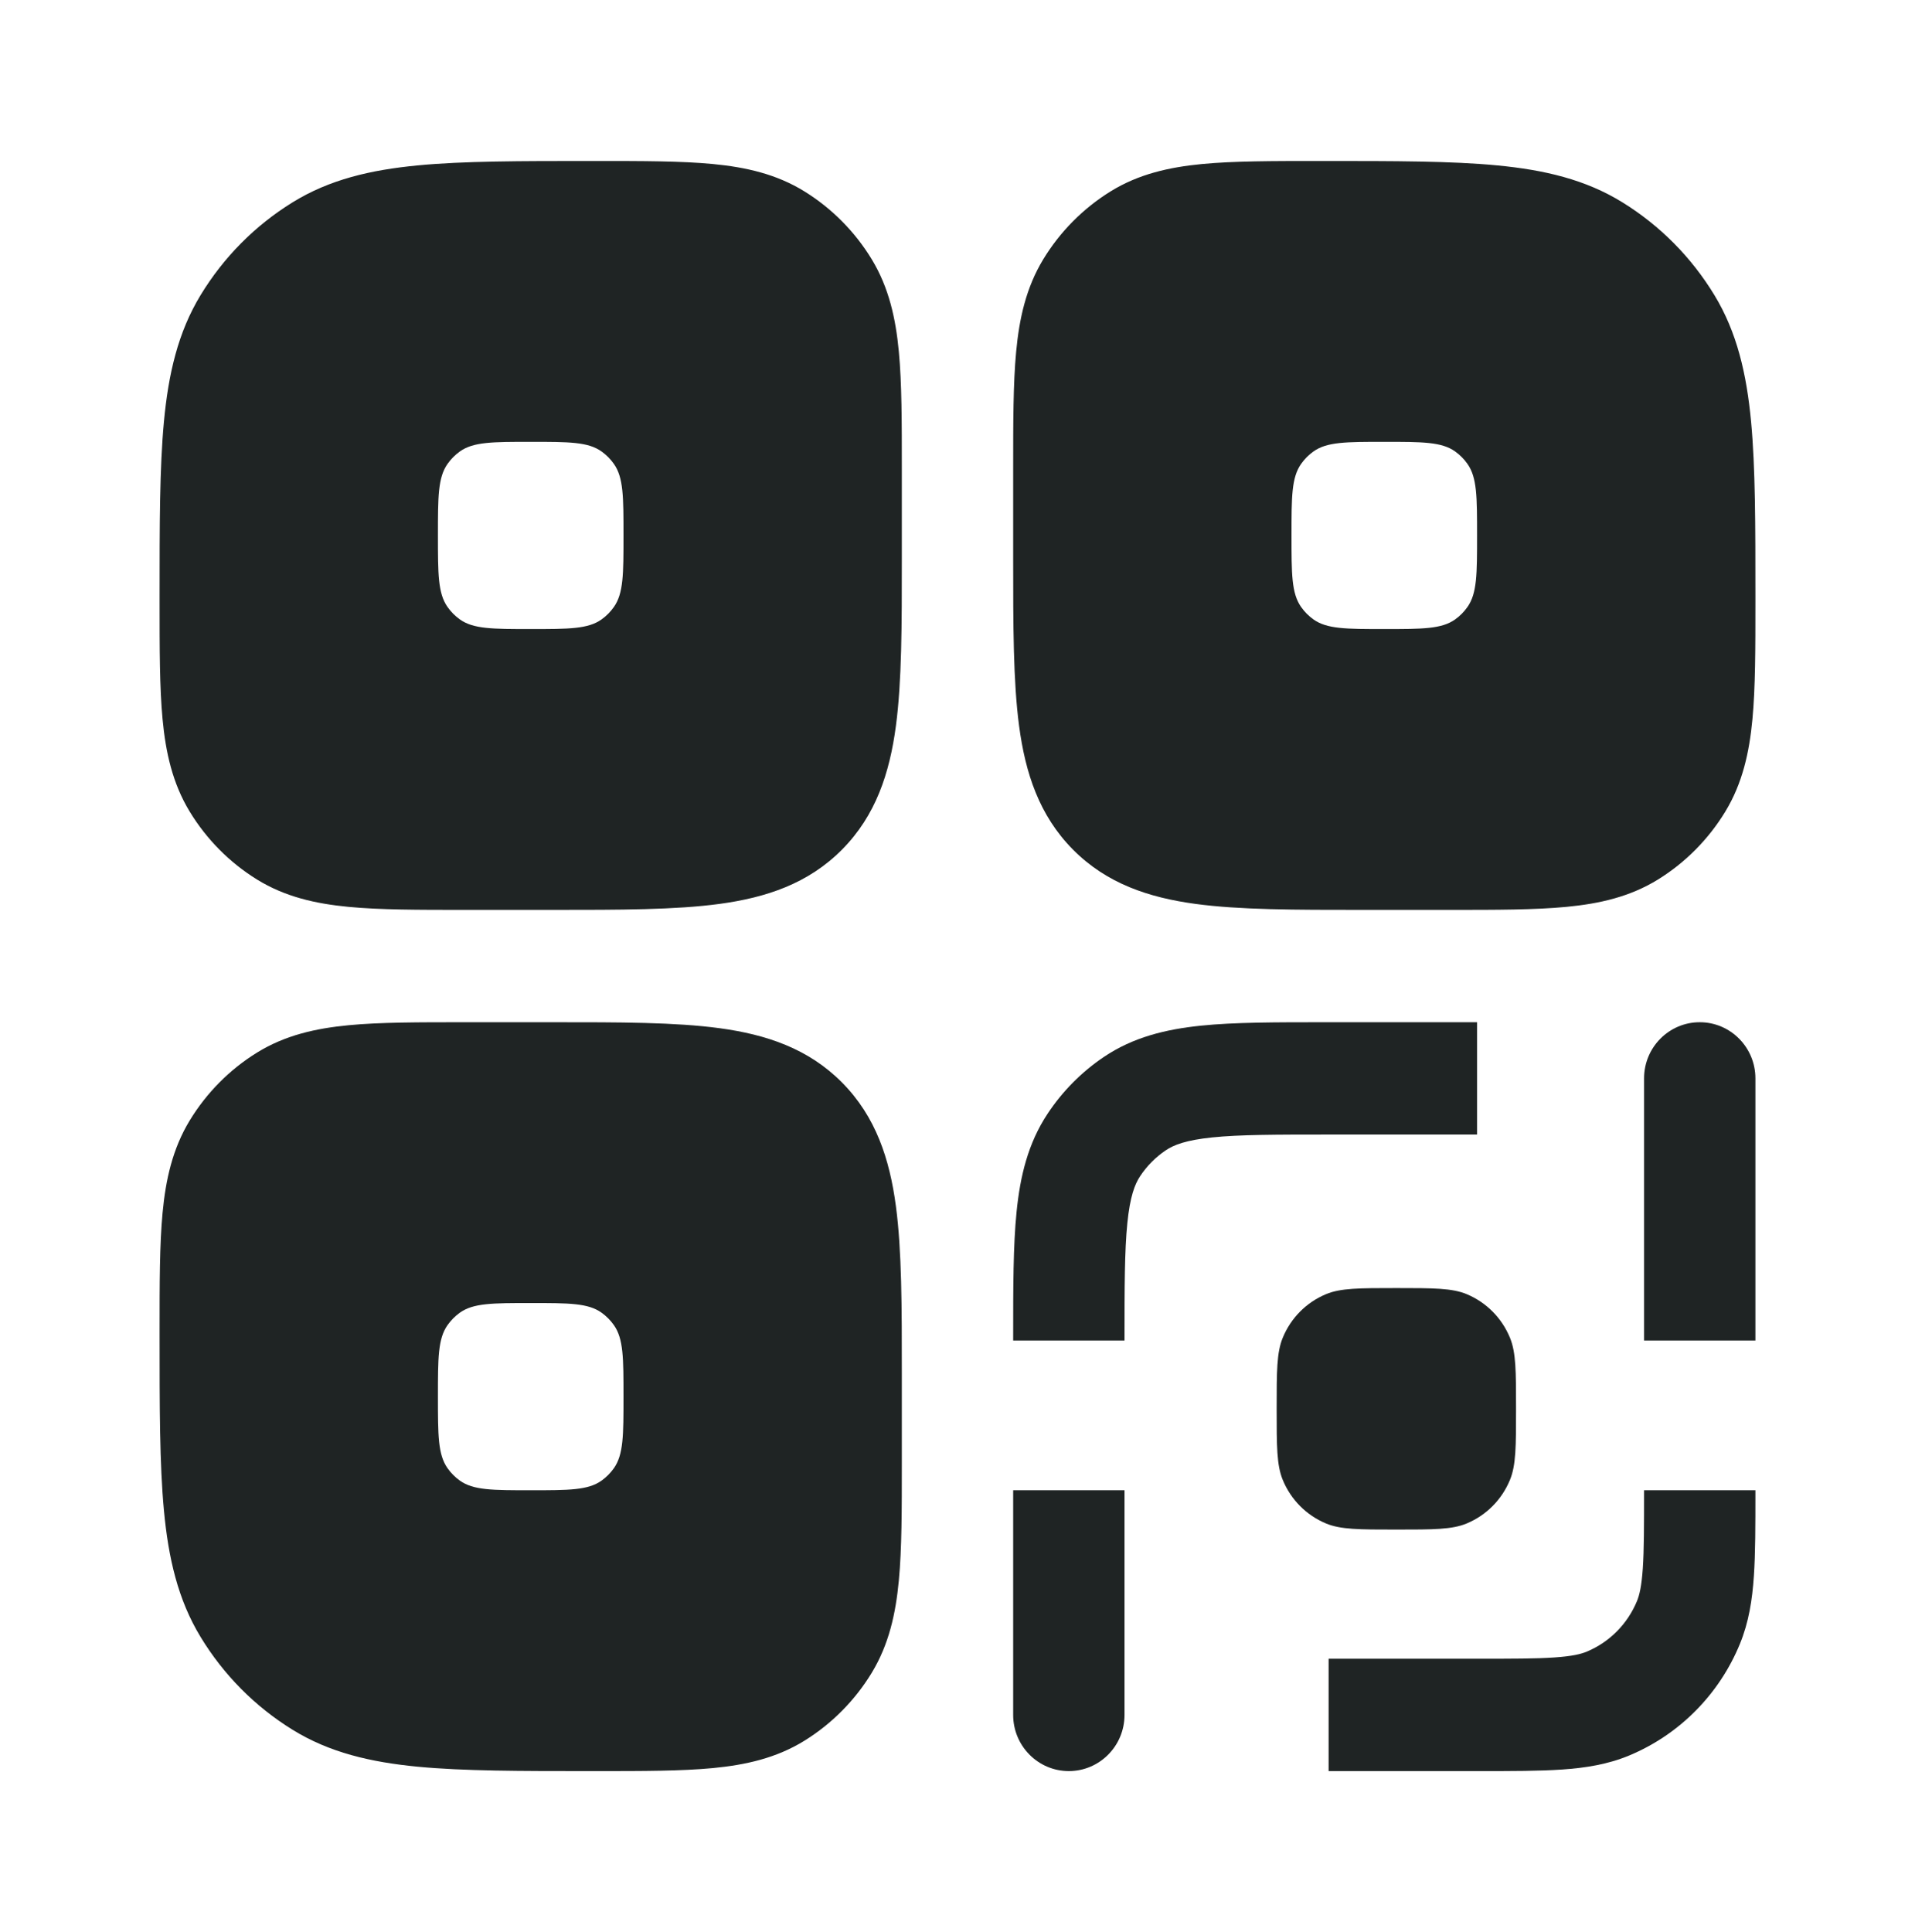
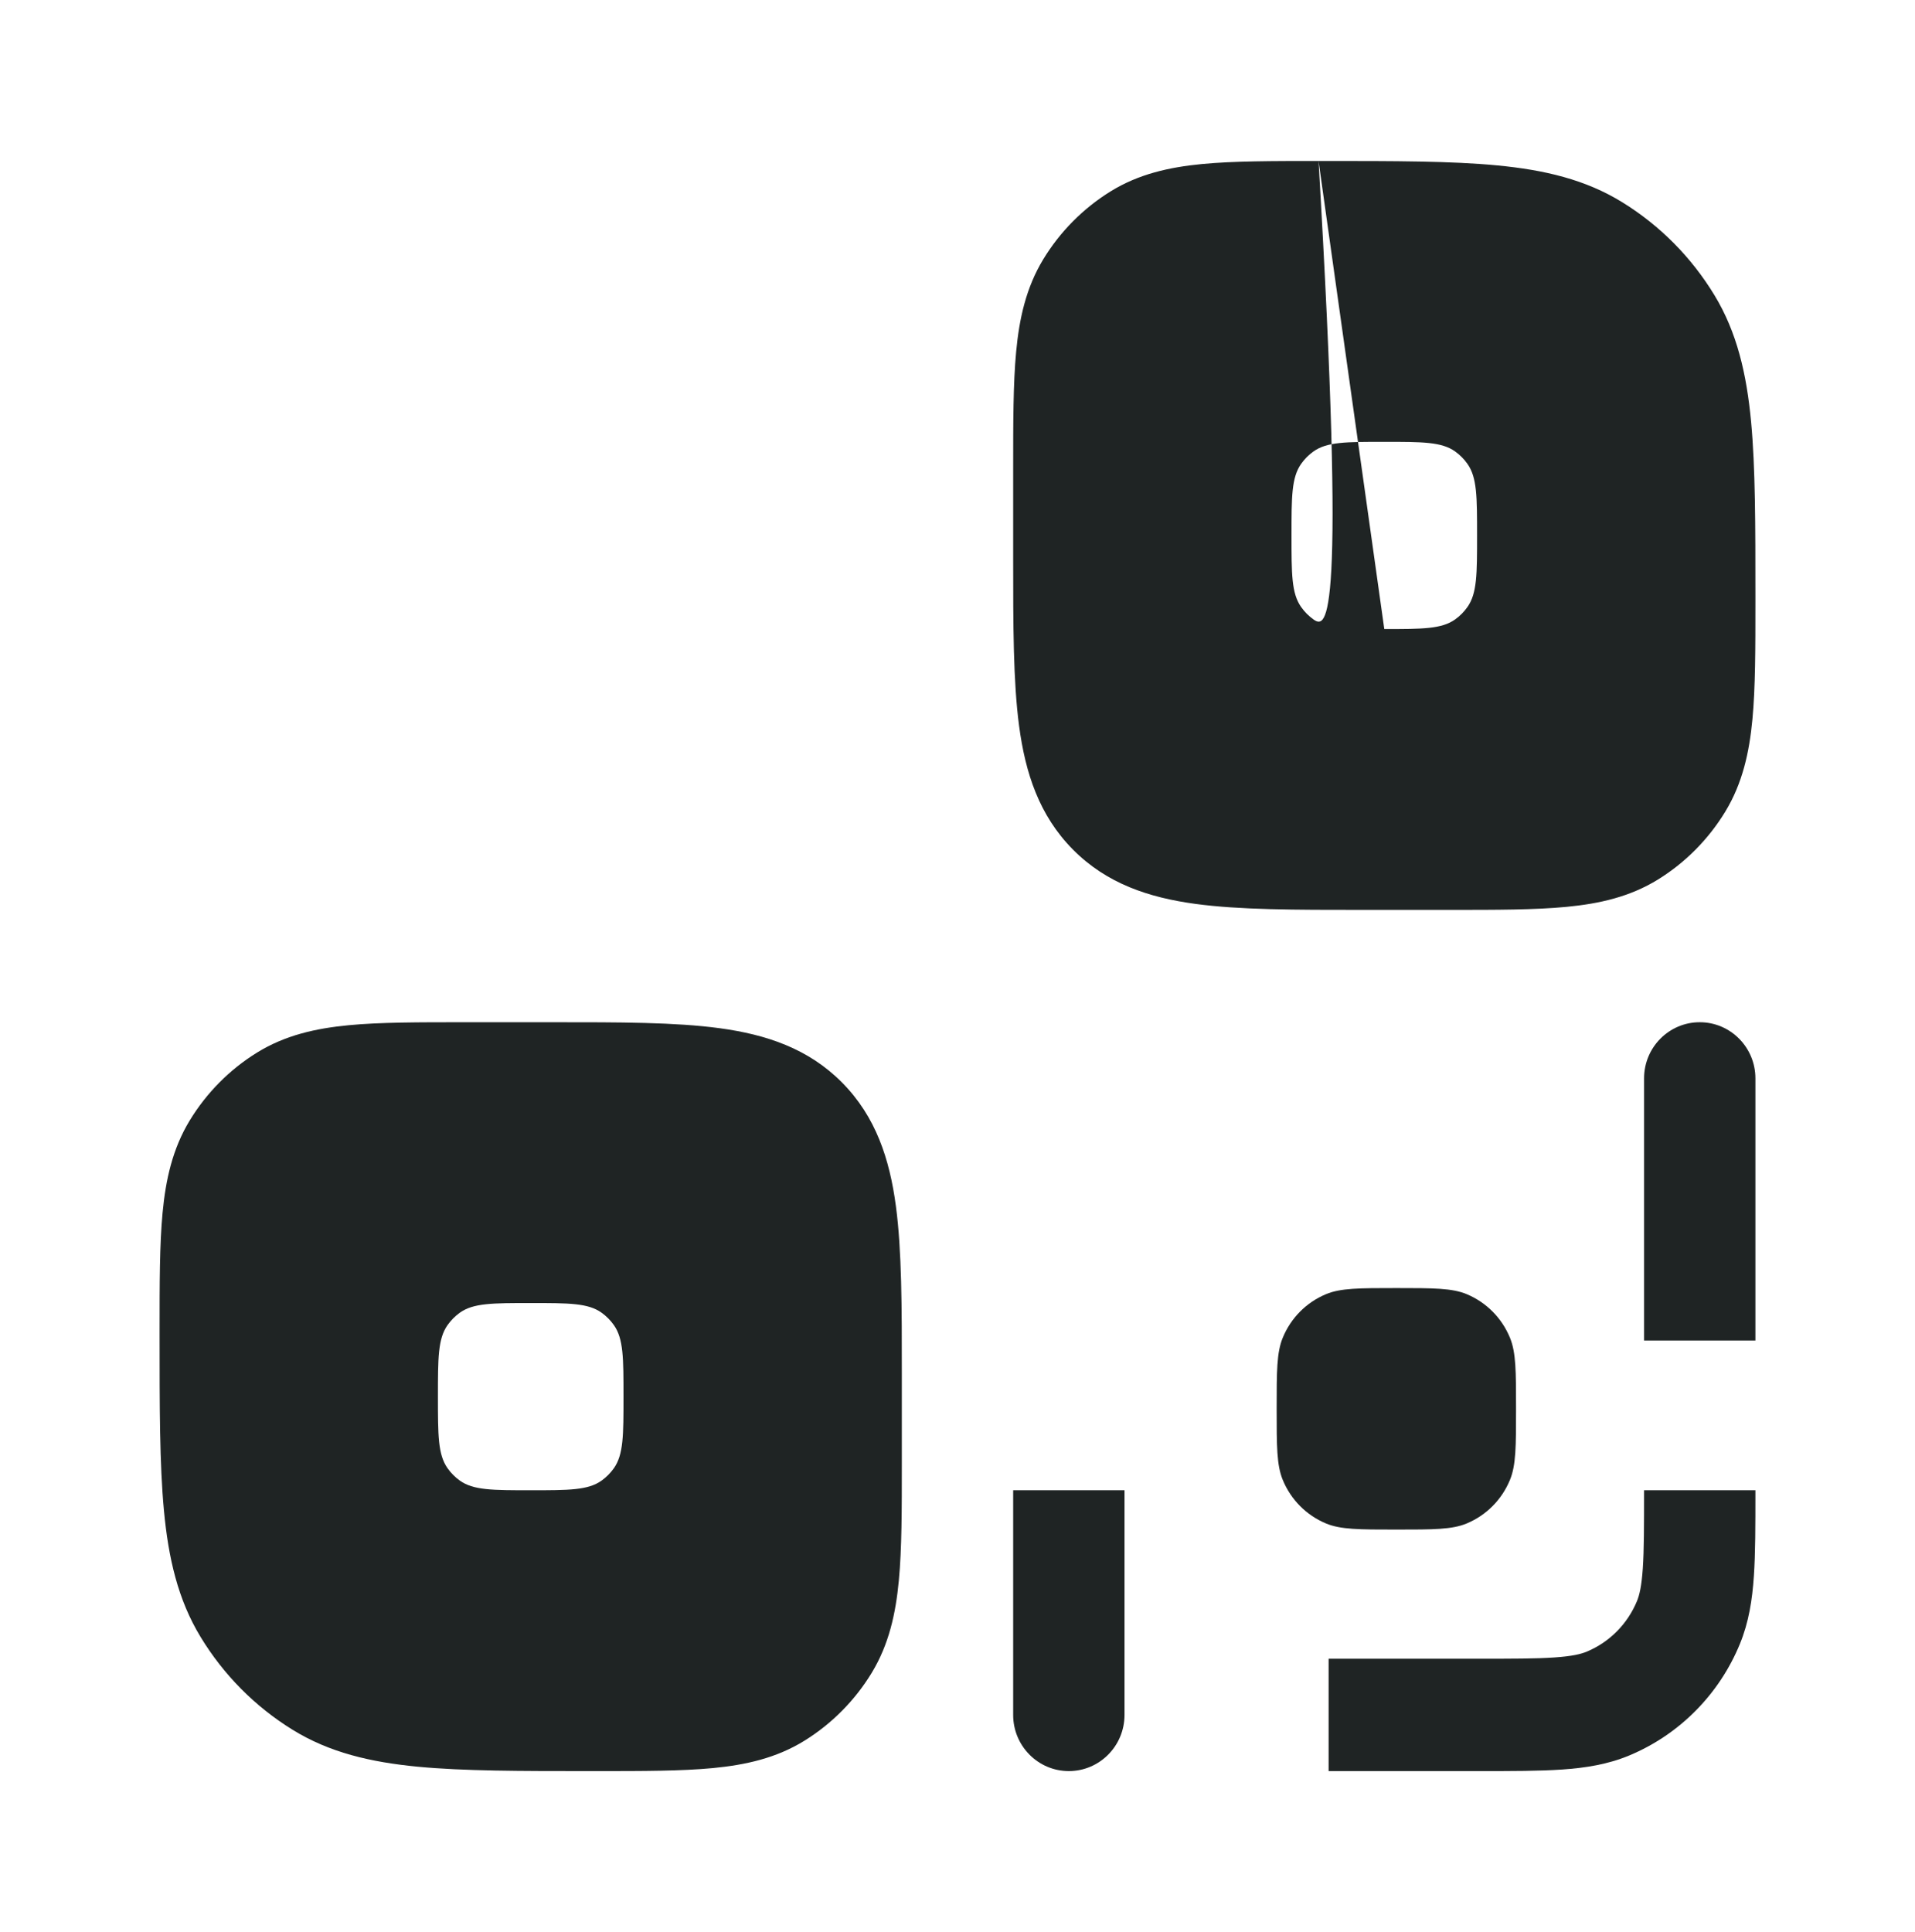
<svg xmlns="http://www.w3.org/2000/svg" width="113" height="114" viewBox="0 0 113 114" fill="none">
-   <path fill-rule="evenodd" clip-rule="evenodd" d="M77.805 9.5H78.126C82.287 9.5 85.643 9.5 88.345 9.759C91.131 10.026 93.558 10.592 95.741 11.942C97.951 13.308 99.809 15.182 101.163 17.412C102.5 19.614 103.062 22.063 103.327 24.873C103.583 27.599 103.583 30.984 103.583 35.182V35.507C103.583 38.265 103.583 40.567 103.407 42.437C103.223 44.392 102.823 46.213 101.808 47.884C100.815 49.519 99.453 50.893 97.832 51.896C96.176 52.919 94.371 53.323 92.433 53.508C90.58 53.686 88.298 53.686 85.564 53.686H80.361C76.426 53.686 73.145 53.686 70.54 53.333C67.79 52.96 65.307 52.14 63.312 50.127C61.318 48.115 60.504 45.61 60.135 42.836C59.785 40.208 59.785 36.898 59.785 32.927V27.679C59.785 24.921 59.785 22.619 59.961 20.749C60.145 18.794 60.545 16.973 61.559 15.302C62.553 13.667 63.916 12.293 65.536 11.291C67.192 10.267 68.998 9.864 70.935 9.678C72.788 9.5 75.071 9.5 77.805 9.5ZM81.684 37.116C79.427 37.116 78.298 37.116 77.501 36.546C77.22 36.344 76.974 36.097 76.775 35.813C76.209 35.009 76.209 33.87 76.209 31.593C76.209 29.316 76.209 28.177 76.775 27.373C76.974 27.089 77.22 26.841 77.501 26.64C78.298 26.07 79.427 26.07 81.684 26.07C83.942 26.07 85.07 26.07 85.867 26.64C86.148 26.841 86.394 27.089 86.593 27.373C87.159 28.177 87.159 29.316 87.159 31.593C87.159 33.87 87.159 35.009 86.593 35.813C86.394 36.097 86.148 36.344 85.867 36.546C85.07 37.116 83.942 37.116 81.684 37.116Z" fill="#1F2424" />
-   <path fill-rule="evenodd" clip-rule="evenodd" d="M47.464 11.291C45.808 10.267 44.002 9.864 42.065 9.678C40.212 9.5 37.93 9.5 35.195 9.5H34.874C30.713 9.5 27.357 9.5 24.655 9.759C21.869 10.026 19.442 10.592 17.259 11.942C15.049 13.308 13.191 15.182 11.837 17.412C10.499 19.614 9.938 22.063 9.674 24.873C9.417 27.599 9.417 30.984 9.417 35.182V35.507C9.417 38.265 9.417 40.567 9.593 42.437C9.777 44.392 10.177 46.213 11.192 47.884C12.185 49.519 13.547 50.893 15.168 51.896C16.824 52.919 18.63 53.323 20.567 53.508C22.42 53.686 24.702 53.686 27.436 53.686H32.639C36.574 53.686 39.855 53.686 42.46 53.333C45.21 52.96 47.693 52.14 49.688 50.127C51.682 48.115 52.496 45.61 52.865 42.836C53.215 40.208 53.216 36.898 53.215 32.928V27.68C53.215 24.921 53.215 22.619 53.039 20.749C52.855 18.794 52.455 16.973 51.441 15.302C50.447 13.667 49.084 12.293 47.464 11.291ZM27.133 36.546C27.93 37.116 29.059 37.116 31.316 37.116C33.573 37.116 34.702 37.116 35.499 36.546C35.78 36.344 36.026 36.097 36.225 35.813C36.791 35.009 36.791 33.87 36.791 31.593C36.791 29.316 36.791 28.177 36.225 27.373C36.026 27.089 35.78 26.841 35.499 26.64C34.702 26.07 33.573 26.07 31.316 26.07C29.059 26.07 27.93 26.07 27.133 26.64C26.852 26.841 26.606 27.089 26.407 27.373C25.841 28.177 25.841 29.316 25.841 31.593C25.841 33.87 25.841 35.009 26.407 35.813C26.606 36.097 26.852 36.344 27.133 36.546Z" fill="#1F2424" />
+   <path fill-rule="evenodd" clip-rule="evenodd" d="M77.805 9.5H78.126C82.287 9.5 85.643 9.5 88.345 9.759C91.131 10.026 93.558 10.592 95.741 11.942C97.951 13.308 99.809 15.182 101.163 17.412C102.5 19.614 103.062 22.063 103.327 24.873C103.583 27.599 103.583 30.984 103.583 35.182V35.507C103.583 38.265 103.583 40.567 103.407 42.437C103.223 44.392 102.823 46.213 101.808 47.884C100.815 49.519 99.453 50.893 97.832 51.896C96.176 52.919 94.371 53.323 92.433 53.508C90.58 53.686 88.298 53.686 85.564 53.686H80.361C76.426 53.686 73.145 53.686 70.54 53.333C67.79 52.96 65.307 52.14 63.312 50.127C61.318 48.115 60.504 45.61 60.135 42.836C59.785 40.208 59.785 36.898 59.785 32.927V27.679C59.785 24.921 59.785 22.619 59.961 20.749C60.145 18.794 60.545 16.973 61.559 15.302C62.553 13.667 63.916 12.293 65.536 11.291C67.192 10.267 68.998 9.864 70.935 9.678C72.788 9.5 75.071 9.5 77.805 9.5ZC79.427 37.116 78.298 37.116 77.501 36.546C77.22 36.344 76.974 36.097 76.775 35.813C76.209 35.009 76.209 33.87 76.209 31.593C76.209 29.316 76.209 28.177 76.775 27.373C76.974 27.089 77.22 26.841 77.501 26.64C78.298 26.07 79.427 26.07 81.684 26.07C83.942 26.07 85.07 26.07 85.867 26.64C86.148 26.841 86.394 27.089 86.593 27.373C87.159 28.177 87.159 29.316 87.159 31.593C87.159 33.87 87.159 35.009 86.593 35.813C86.394 36.097 86.148 36.344 85.867 36.546C85.07 37.116 83.942 37.116 81.684 37.116Z" fill="#1F2424" />
  <path fill-rule="evenodd" clip-rule="evenodd" d="M42.46 60.667C45.21 61.04 47.693 61.861 49.688 63.873C51.682 65.886 52.496 68.39 52.865 71.164C53.215 73.793 53.216 77.103 53.215 81.073V86.321C53.215 89.079 53.215 91.382 53.039 93.251C52.855 95.206 52.455 97.027 51.441 98.698C50.447 100.333 49.084 101.708 47.464 102.71C45.808 103.734 44.002 104.137 42.065 104.323C40.212 104.5 37.929 104.5 35.195 104.5H34.874C30.713 104.5 27.357 104.5 24.655 104.242C21.869 103.974 19.442 103.408 17.259 102.059C15.049 100.692 13.191 98.818 11.837 96.588C10.499 94.386 9.938 91.938 9.674 89.127C9.417 86.401 9.417 83.016 9.417 78.818V78.494C9.417 75.735 9.417 73.433 9.593 71.563C9.777 69.609 10.177 67.787 11.192 66.117C12.185 64.482 13.547 63.107 15.168 62.105C16.824 61.081 18.63 60.678 20.567 60.492C22.42 60.314 24.702 60.315 27.436 60.315H32.639C36.574 60.314 39.855 60.314 42.46 60.667ZM31.316 87.93C29.059 87.93 27.93 87.93 27.133 87.36C26.852 87.159 26.606 86.911 26.407 86.628C25.841 85.823 25.841 84.685 25.841 82.407C25.841 80.13 25.841 78.992 26.407 78.187C26.606 77.904 26.852 77.656 27.133 77.454C27.93 76.884 29.059 76.884 31.316 76.884C33.573 76.884 34.702 76.884 35.499 77.454C35.78 77.656 36.026 77.904 36.225 78.187C36.791 78.992 36.791 80.13 36.791 82.407C36.791 84.685 36.791 85.823 36.225 86.628C36.026 86.911 35.78 87.159 35.499 87.36C34.702 87.93 33.573 87.93 31.316 87.93Z" fill="#1F2424" />
-   <path d="M59.785 78.924V79.094H66.355C66.355 75.921 66.359 73.792 66.522 72.169C66.68 70.601 66.96 69.876 67.277 69.397C67.677 68.794 68.19 68.276 68.788 67.873C69.263 67.553 69.981 67.271 71.535 67.111C73.144 66.946 75.255 66.942 78.399 66.942H87.159V60.315H78.231C75.298 60.315 72.852 60.314 70.87 60.517C68.797 60.731 66.872 61.193 65.138 62.362C63.823 63.248 62.693 64.388 61.815 65.715C60.656 67.465 60.197 69.406 59.986 71.498C59.784 73.497 59.785 75.965 59.785 78.924Z" fill="#1F2424" />
  <path d="M103.583 88.041V87.93H97.013C97.013 90.034 97.012 91.446 96.938 92.54C96.866 93.603 96.737 94.121 96.597 94.462C96.041 95.816 94.976 96.891 93.634 97.451C93.296 97.593 92.782 97.723 91.728 97.795C90.644 97.87 89.245 97.871 87.159 97.871H78.399V104.5H87.269C89.216 104.5 90.841 104.5 92.175 104.408C93.564 104.312 94.876 104.106 96.148 103.575C99.099 102.341 101.444 99.976 102.667 96.998C103.194 95.715 103.398 94.392 103.492 92.991C103.583 91.645 103.583 90.005 103.583 88.041Z" fill="#1F2424" />
  <path d="M66.355 101.186C66.355 103.016 64.884 104.5 63.069 104.5C61.255 104.5 59.785 103.016 59.785 101.186V87.93H66.355V101.186Z" fill="#1F2424" />
  <path d="M100.298 60.315C98.484 60.315 97.013 61.798 97.013 63.628V79.094H103.583V63.628C103.583 61.798 102.112 60.315 100.298 60.315Z" fill="#1F2424" />
  <path d="M75.692 78.932C75.333 79.805 75.333 80.912 75.333 83.125C75.333 85.338 75.333 86.445 75.692 87.318C76.169 88.482 77.086 89.406 78.24 89.888C79.105 90.25 80.202 90.25 82.396 90.25C84.589 90.25 85.686 90.25 86.552 89.888C87.705 89.406 88.622 88.482 89.1 87.318C89.458 86.445 89.458 85.338 89.458 83.125C89.458 80.912 89.458 79.805 89.1 78.932C88.622 77.768 87.705 76.844 86.552 76.362C85.686 76 84.589 76 82.396 76C80.202 76 79.105 76 78.24 76.362C77.086 76.844 76.169 77.768 75.692 78.932Z" fill="#1F2424" />
</svg>